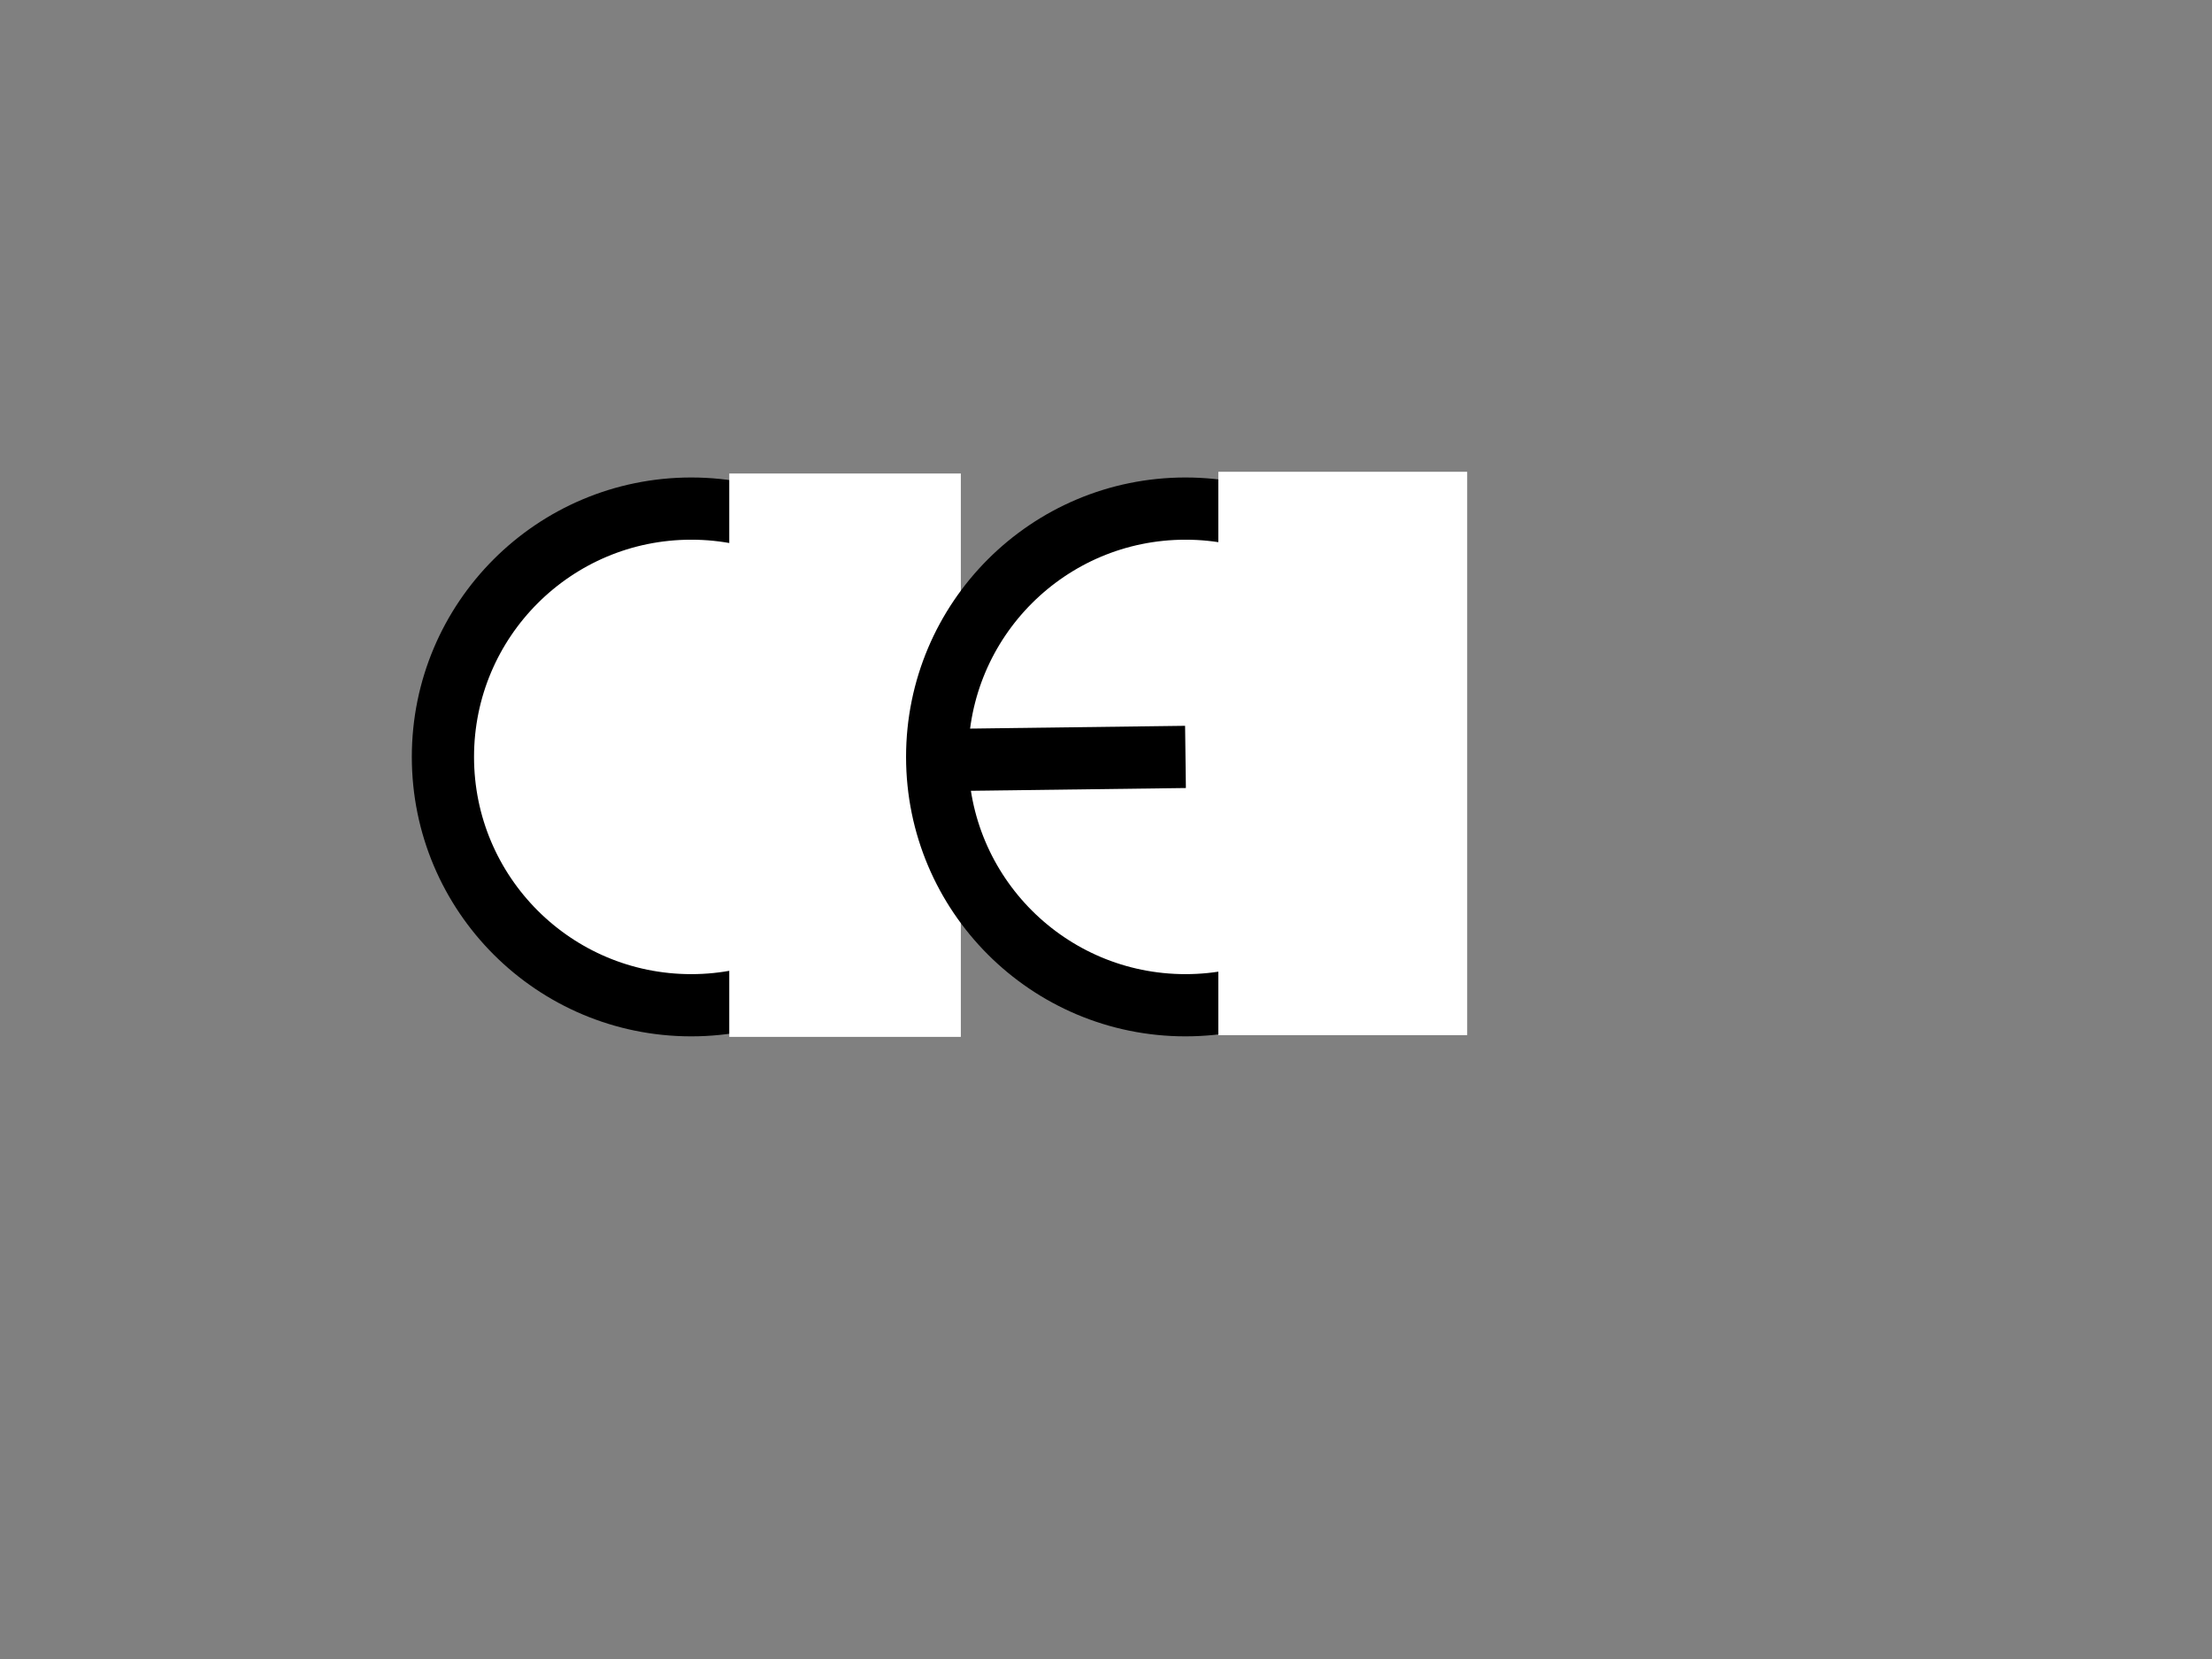
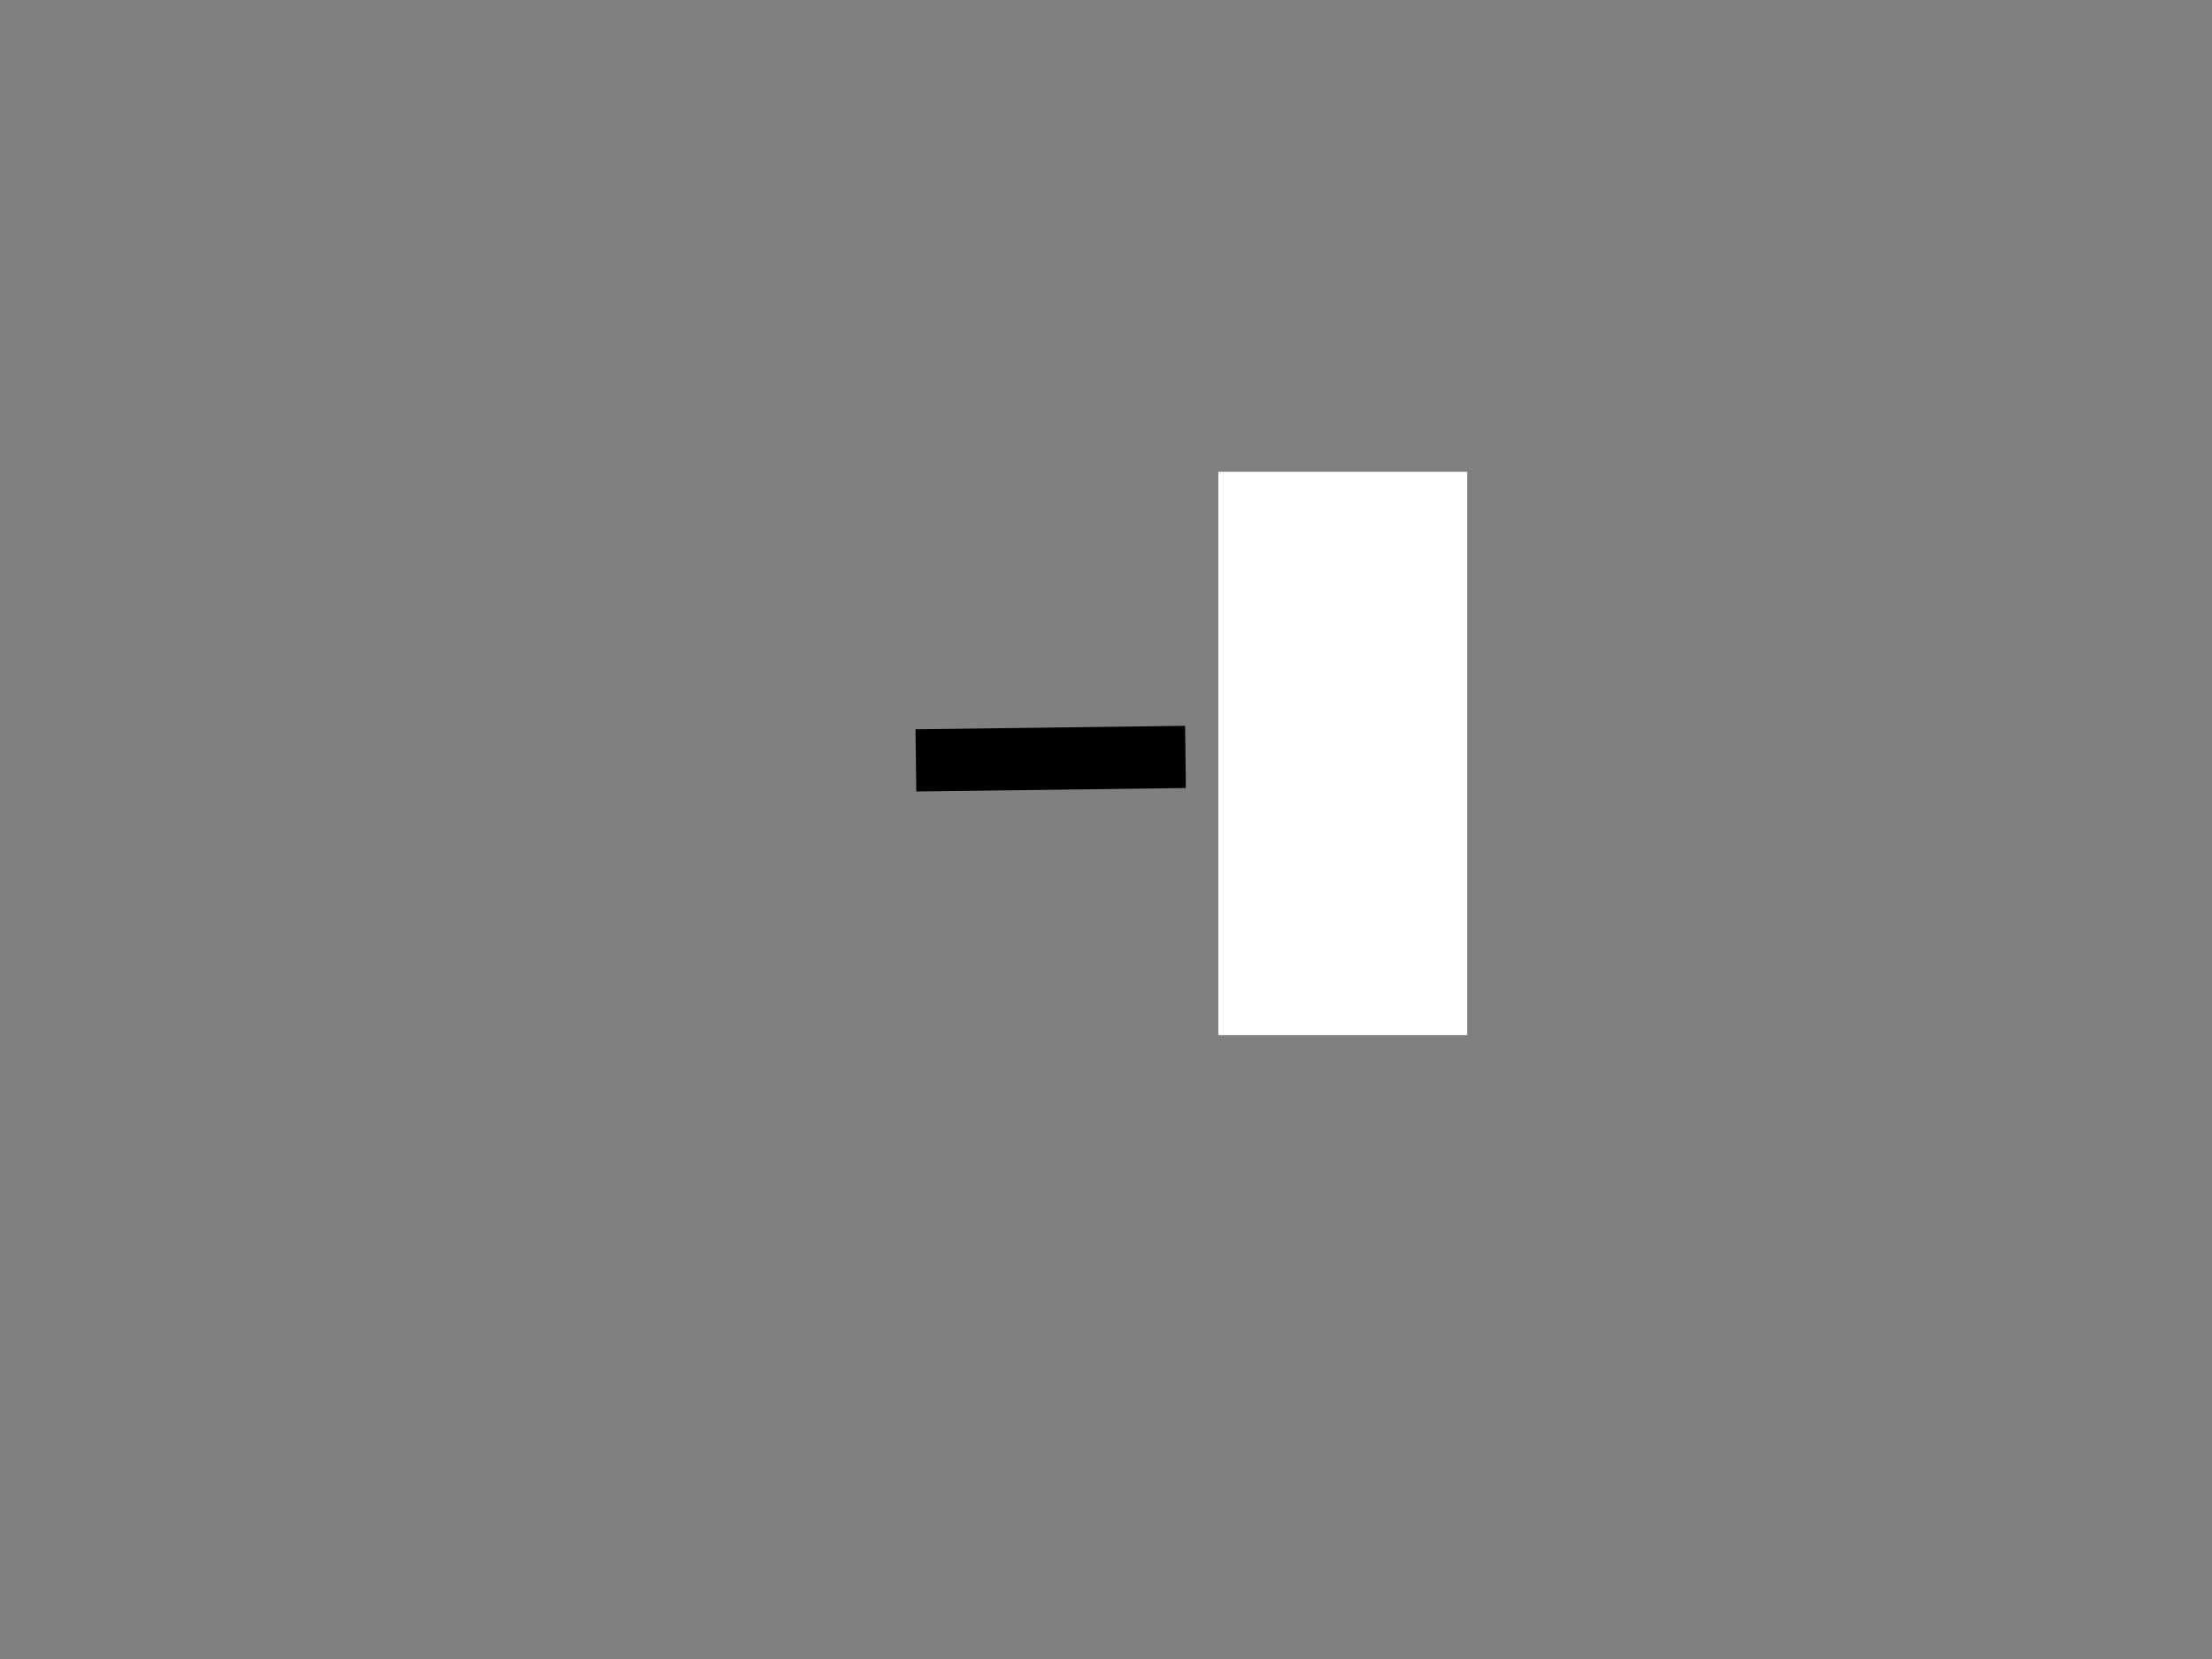
<svg xmlns="http://www.w3.org/2000/svg" width="640" height="480">
  <rect width="100%" height="100%" fill="#808080" stroke="none" />
  <g>
    <title>Layer 1</title>
-     <path id="svg_1" d="m128.152,219c0,-39.695 32.153,-71.848 71.848,-71.848c39.695,0 71.848,32.153 71.848,71.848c0,39.695 -32.153,71.848 -71.848,71.848c-39.695,0 -71.848,-32.153 -71.848,-71.848z" stroke-width="18" stroke="#000000" fill="#ffffff" />
-     <rect id="svg_4" height="145" width="49" y="146" x="220" stroke-width="18" stroke="#ffffff" fill="#ffffff" />
-     <path id="svg_8" d="m271.152,219c0,-39.695 32.153,-71.848 71.848,-71.848c39.695,0 71.848,32.153 71.848,71.848c0,39.695 -32.153,71.848 -71.848,71.848c-39.695,0 -71.848,-32.153 -71.848,-71.848z" stroke-width="18" stroke="#000000" fill="#ffffff" />
    <rect id="svg_9" height="145" width="54" y="145.5" x="361.5" stroke-width="18" stroke="#ffffff" fill="#ffffff" />
    <line id="svg_11" y2="219" x2="343" y1="220" x1="265" stroke-width="18" stroke="#000000" fill="none" />
  </g>
</svg>